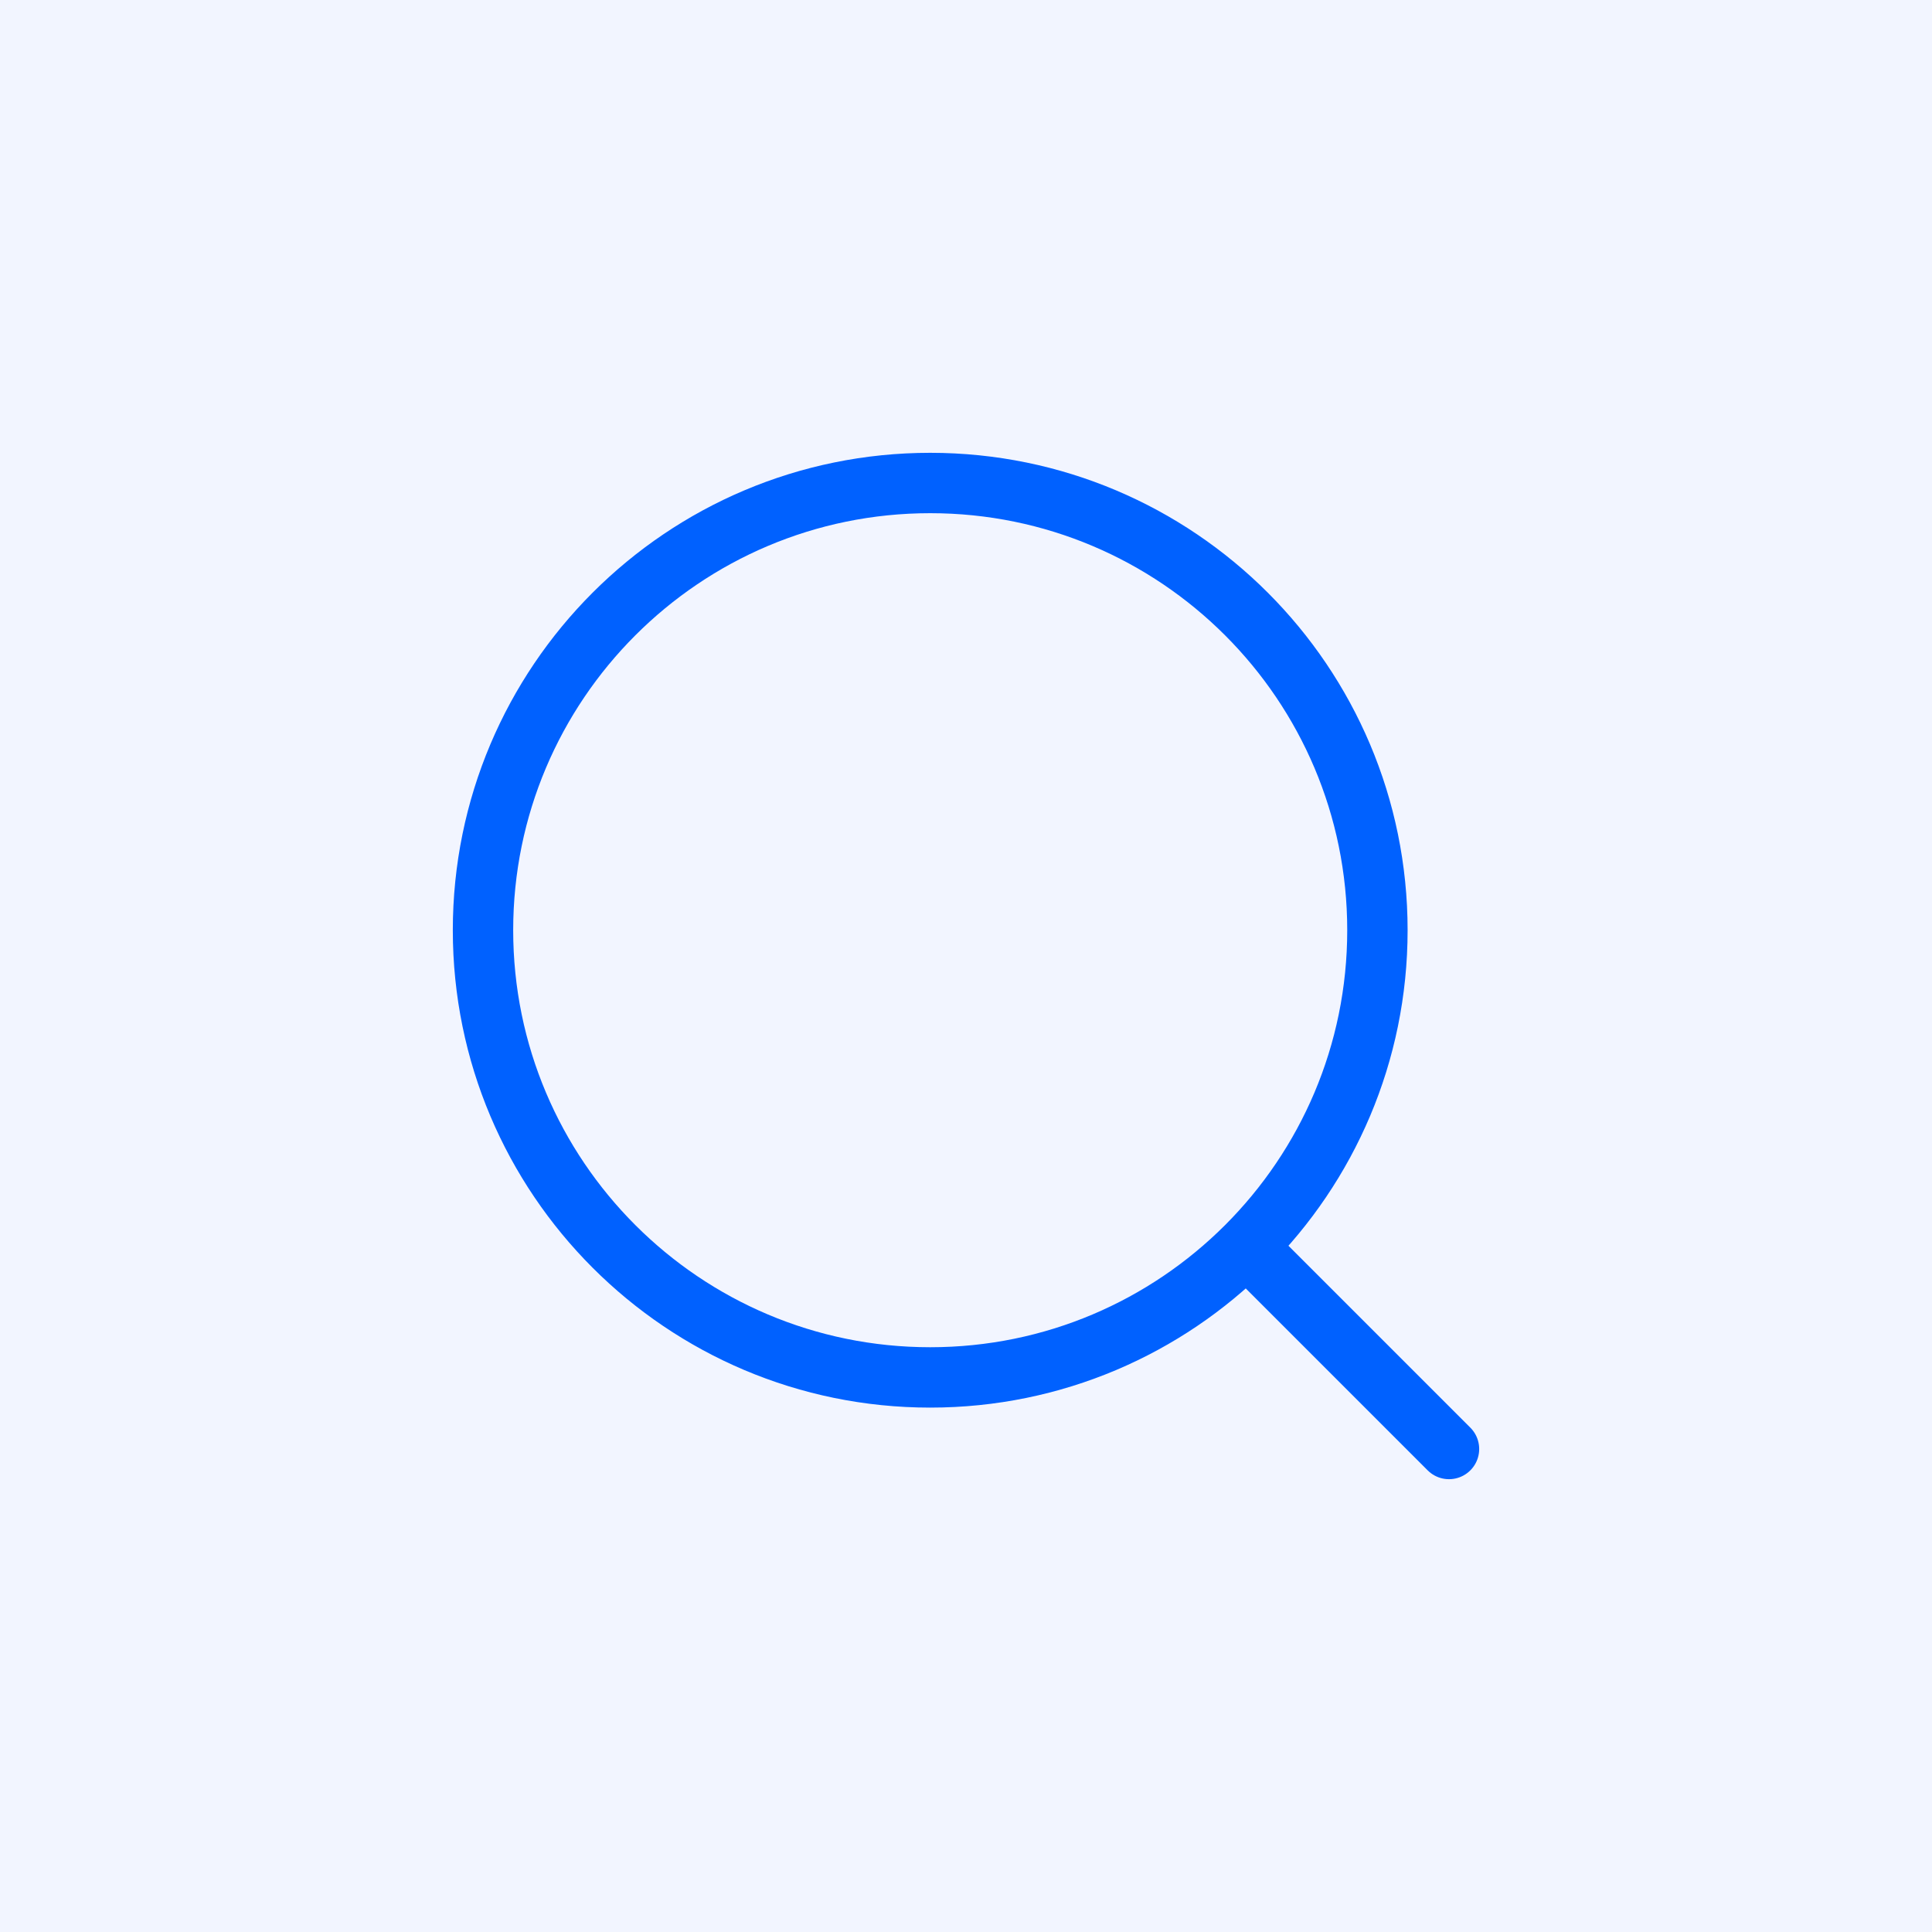
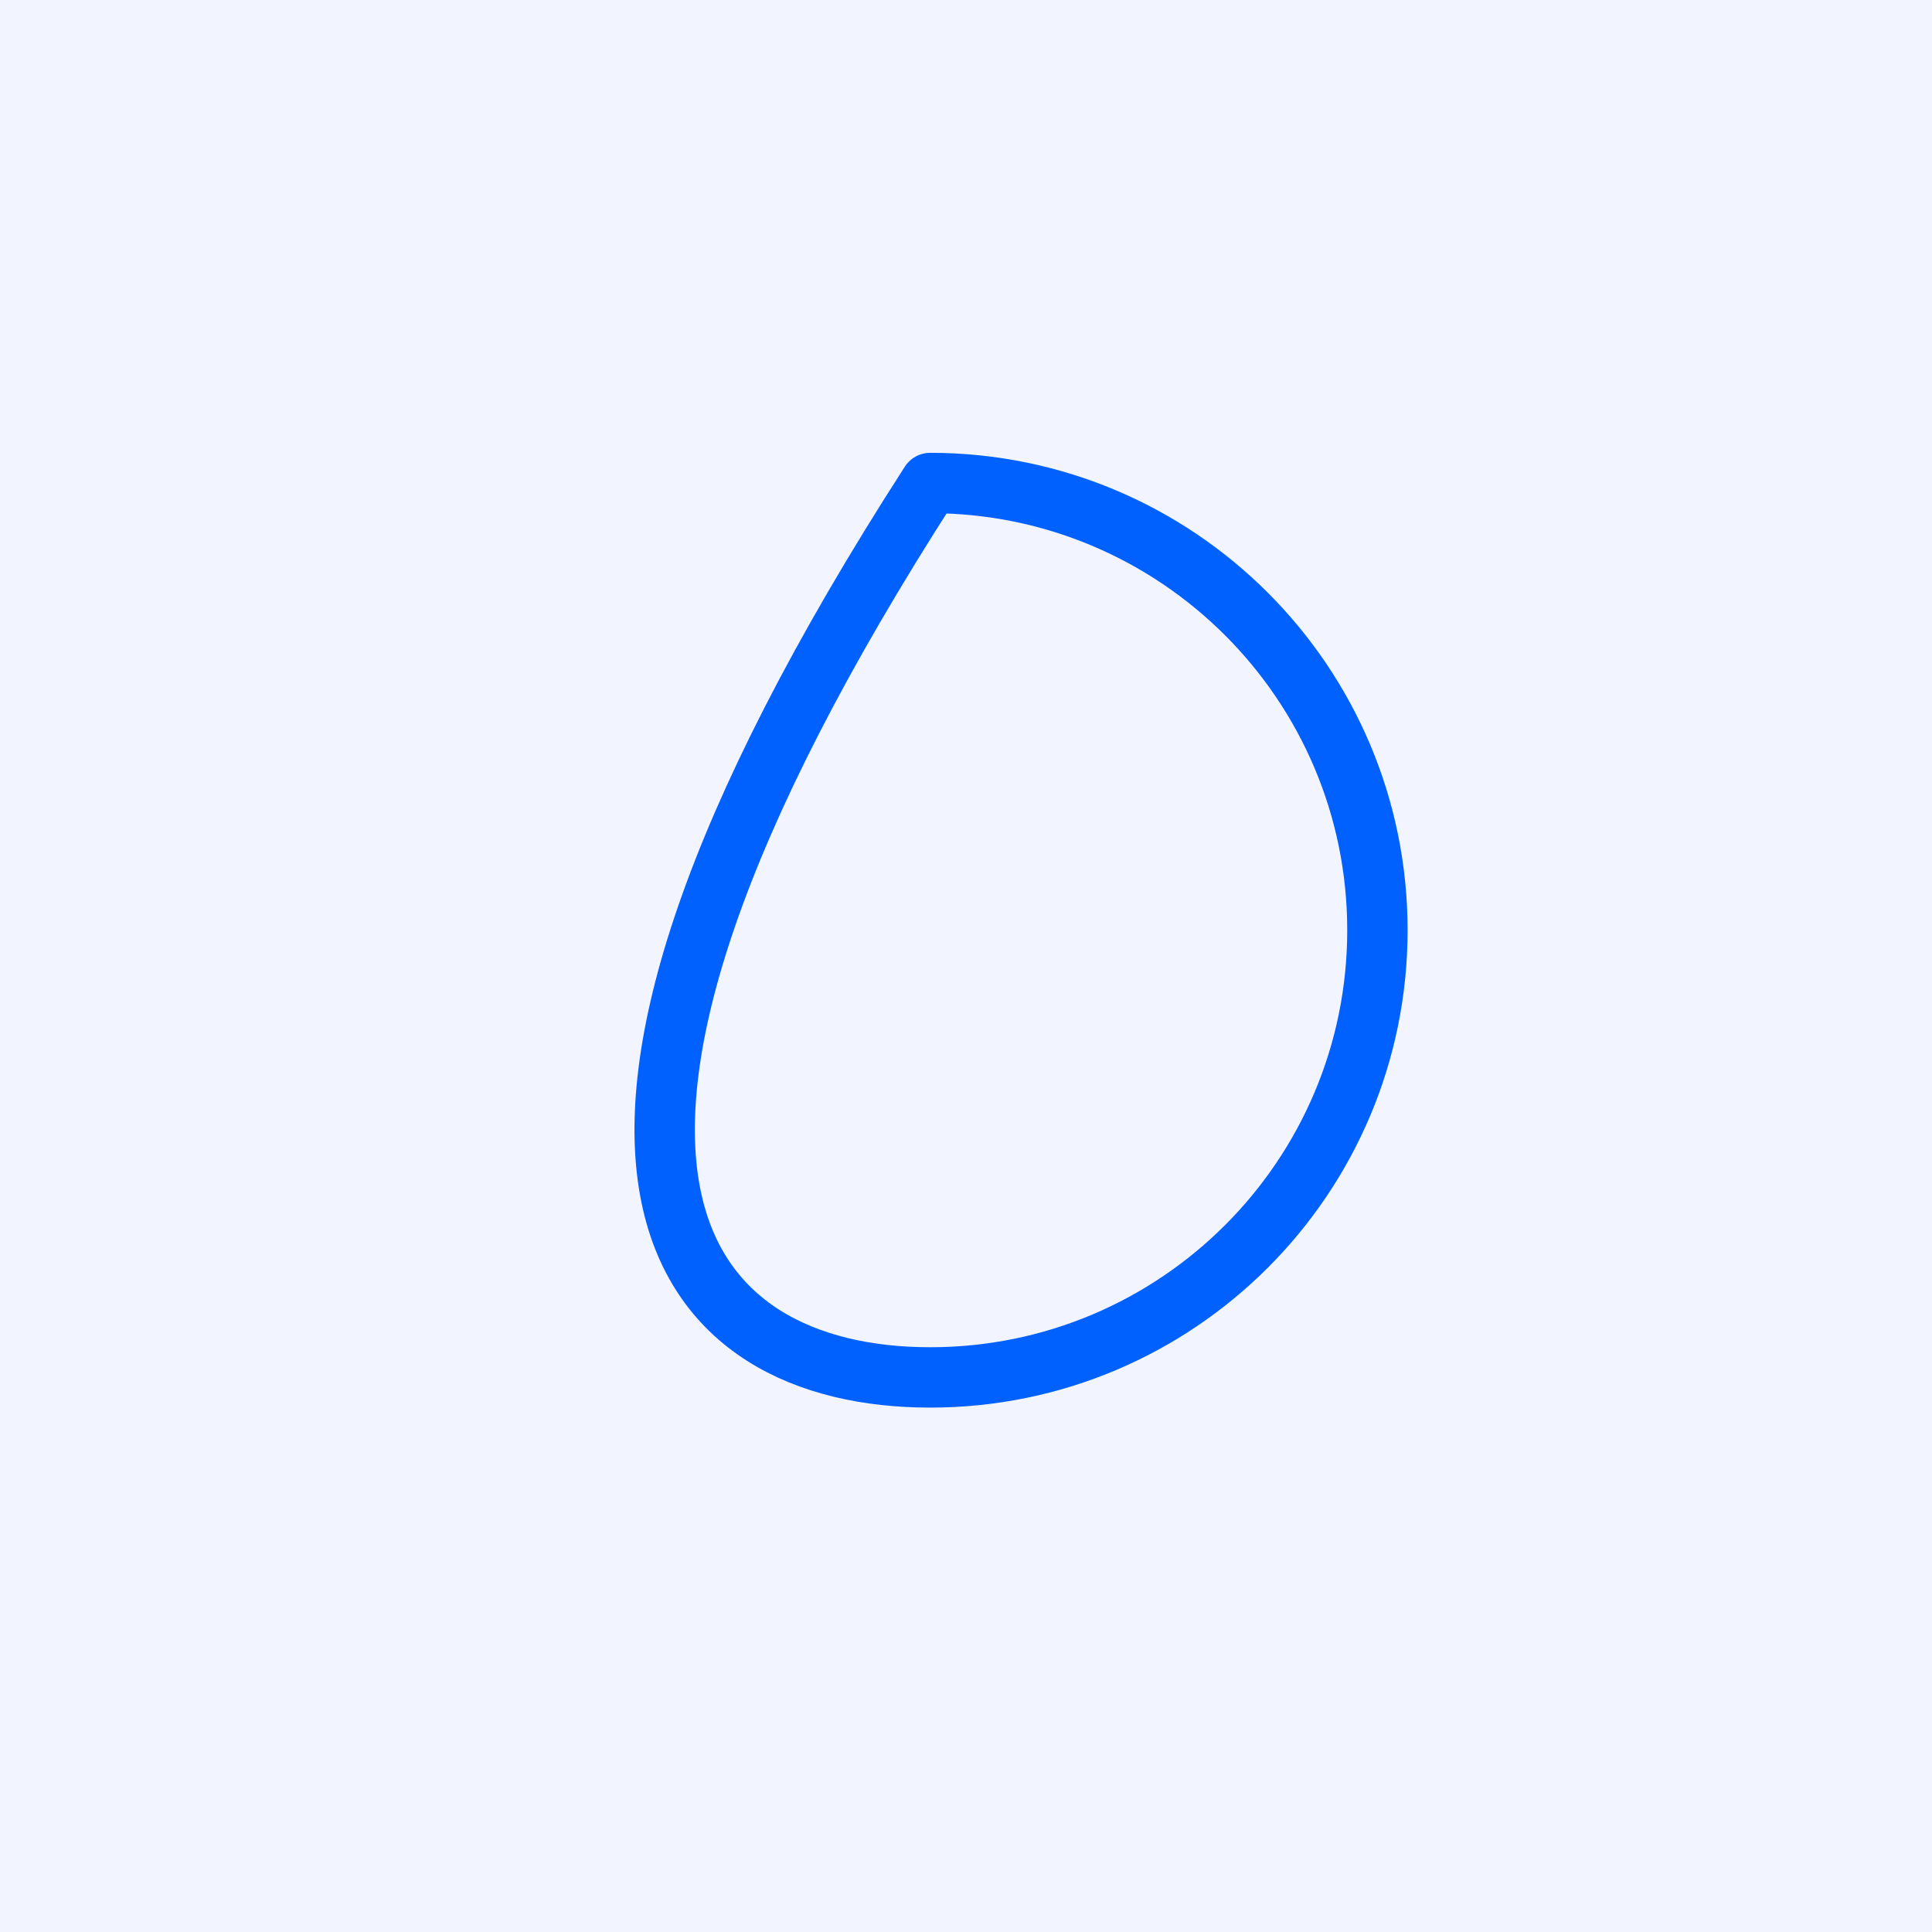
<svg xmlns="http://www.w3.org/2000/svg" width="80" height="80" viewBox="0 0 80 80" fill="none">
  <rect width="80" height="80" fill="#F2F5FF" />
-   <path d="M38.518 57.036C48.745 57.036 57.036 48.745 57.036 38.518C57.036 28.291 48.745 20 38.518 20C28.291 20 20 28.291 20 38.518C20 48.745 28.291 57.036 38.518 57.036Z" stroke="#0061FF" stroke-width="2.5" stroke-linecap="round" stroke-linejoin="round" />
-   <path d="M60 60L51.635 51.635" stroke="#0061FF" stroke-width="2.5" stroke-linecap="round" stroke-linejoin="round" />
+   <path d="M38.518 57.036C48.745 57.036 57.036 48.745 57.036 38.518C57.036 28.291 48.745 20 38.518 20C20 48.745 28.291 57.036 38.518 57.036Z" stroke="#0061FF" stroke-width="2.5" stroke-linecap="round" stroke-linejoin="round" />
</svg>